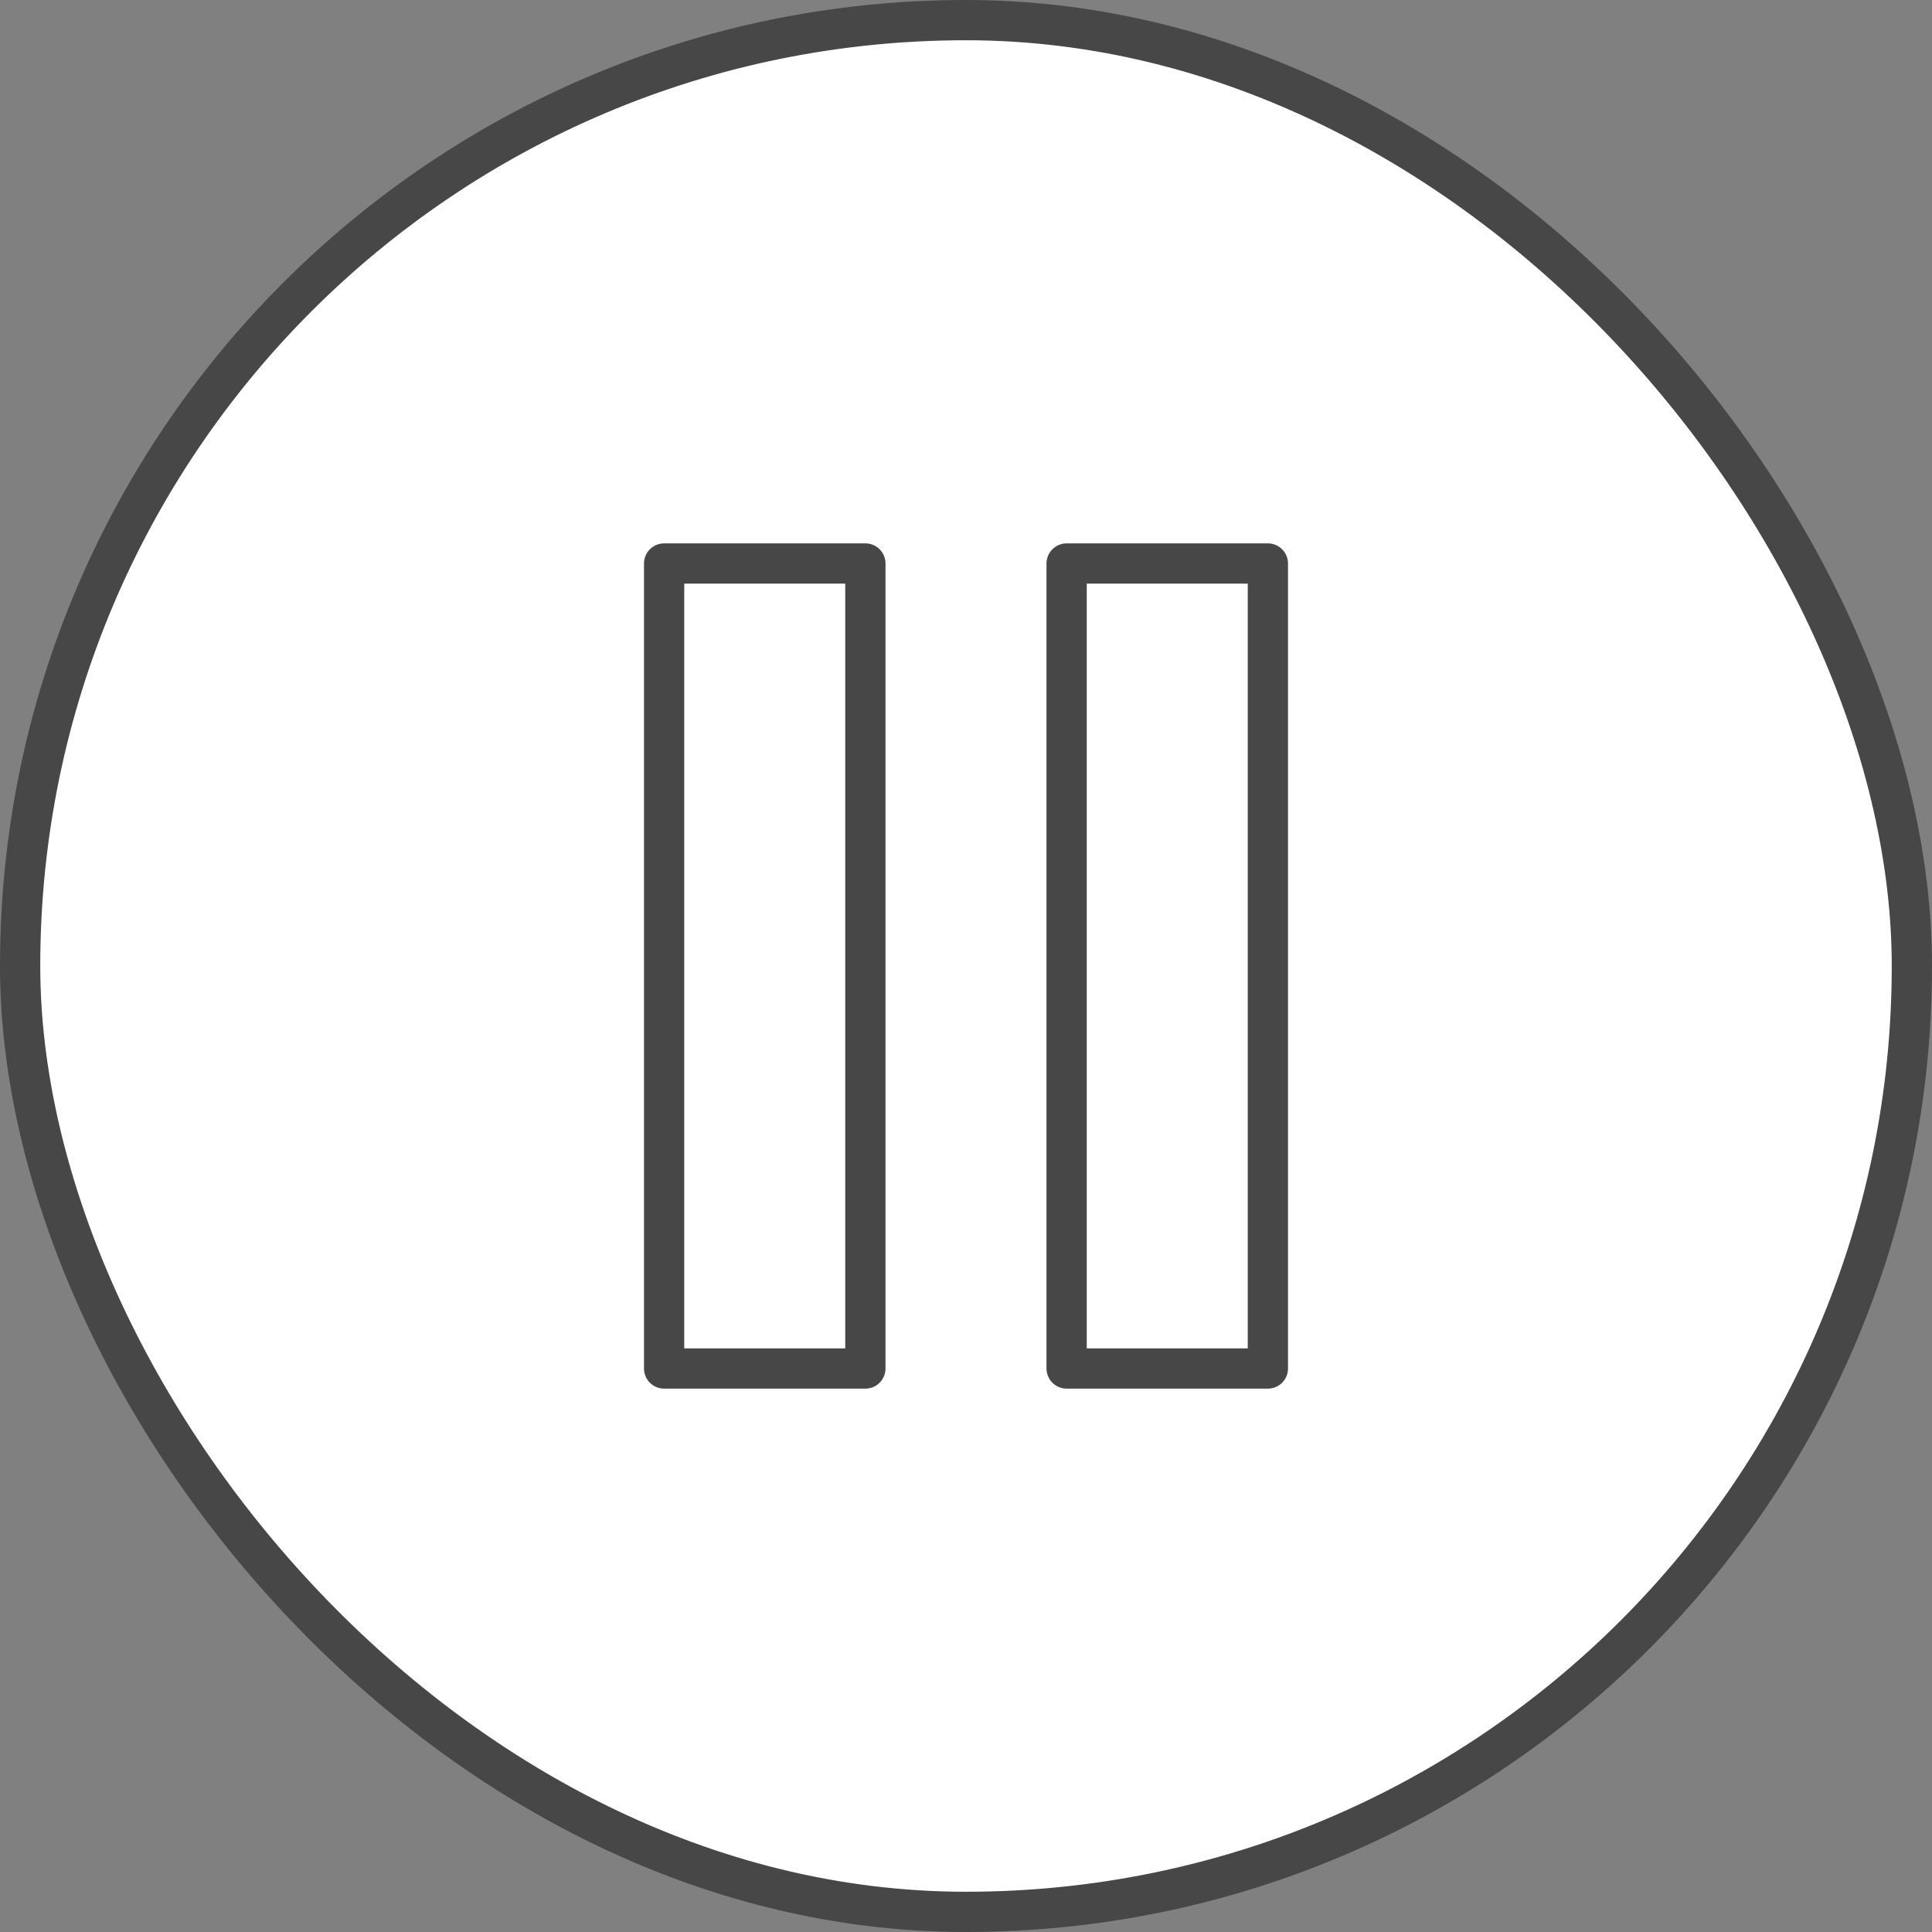
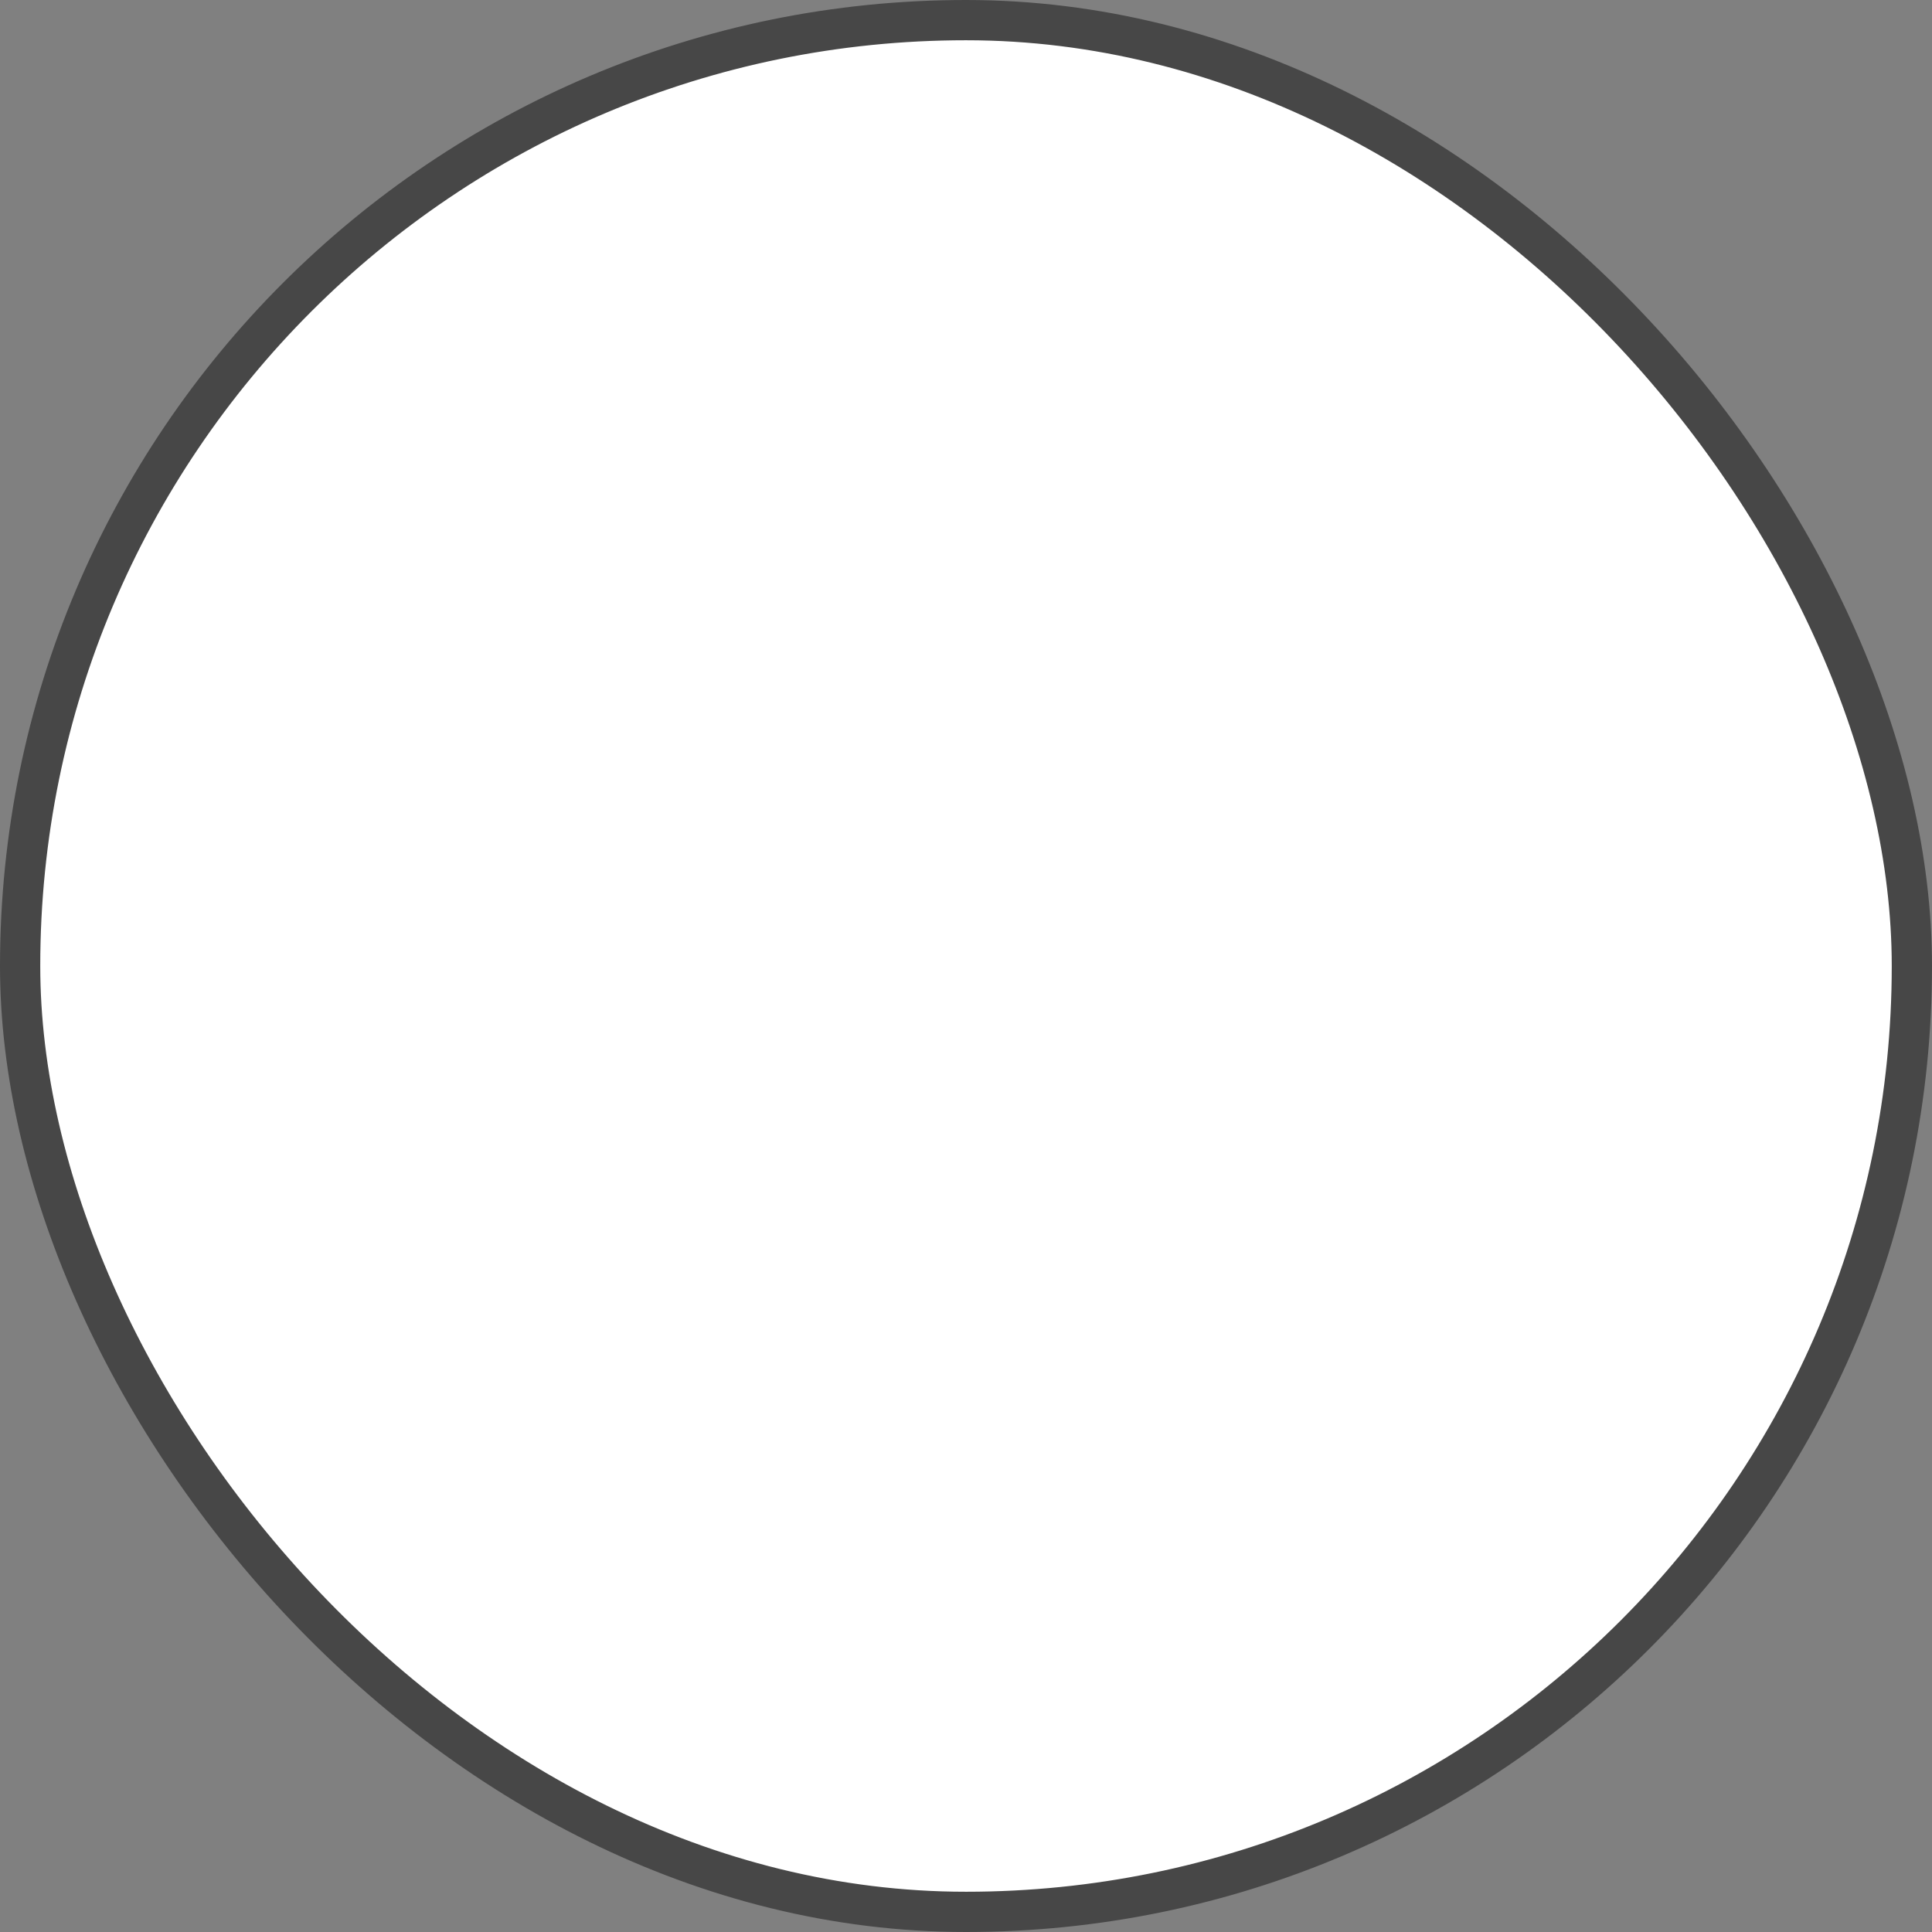
<svg xmlns="http://www.w3.org/2000/svg" width="48" height="48" viewBox="0 0 48 48" fill="none">
  <rect x="0" y="0" width="48" height="48" fill="#808080" stroke="none" />
  <rect x="0.5" y="0.5" width="47" height="47" rx="23.5" fill="white" />
  <rect x="0.5" y="0.5" width="47" height="47" rx="23.5" stroke="#474747" />
-   <path d="M21.5 14H16.5V34H21.5V14Z" stroke="#474747" stroke-linecap="round" stroke-linejoin="round" />
-   <path d="M31.5 14H26.5V34H31.5V14Z" stroke="#474747" stroke-linecap="round" stroke-linejoin="round" />
</svg>